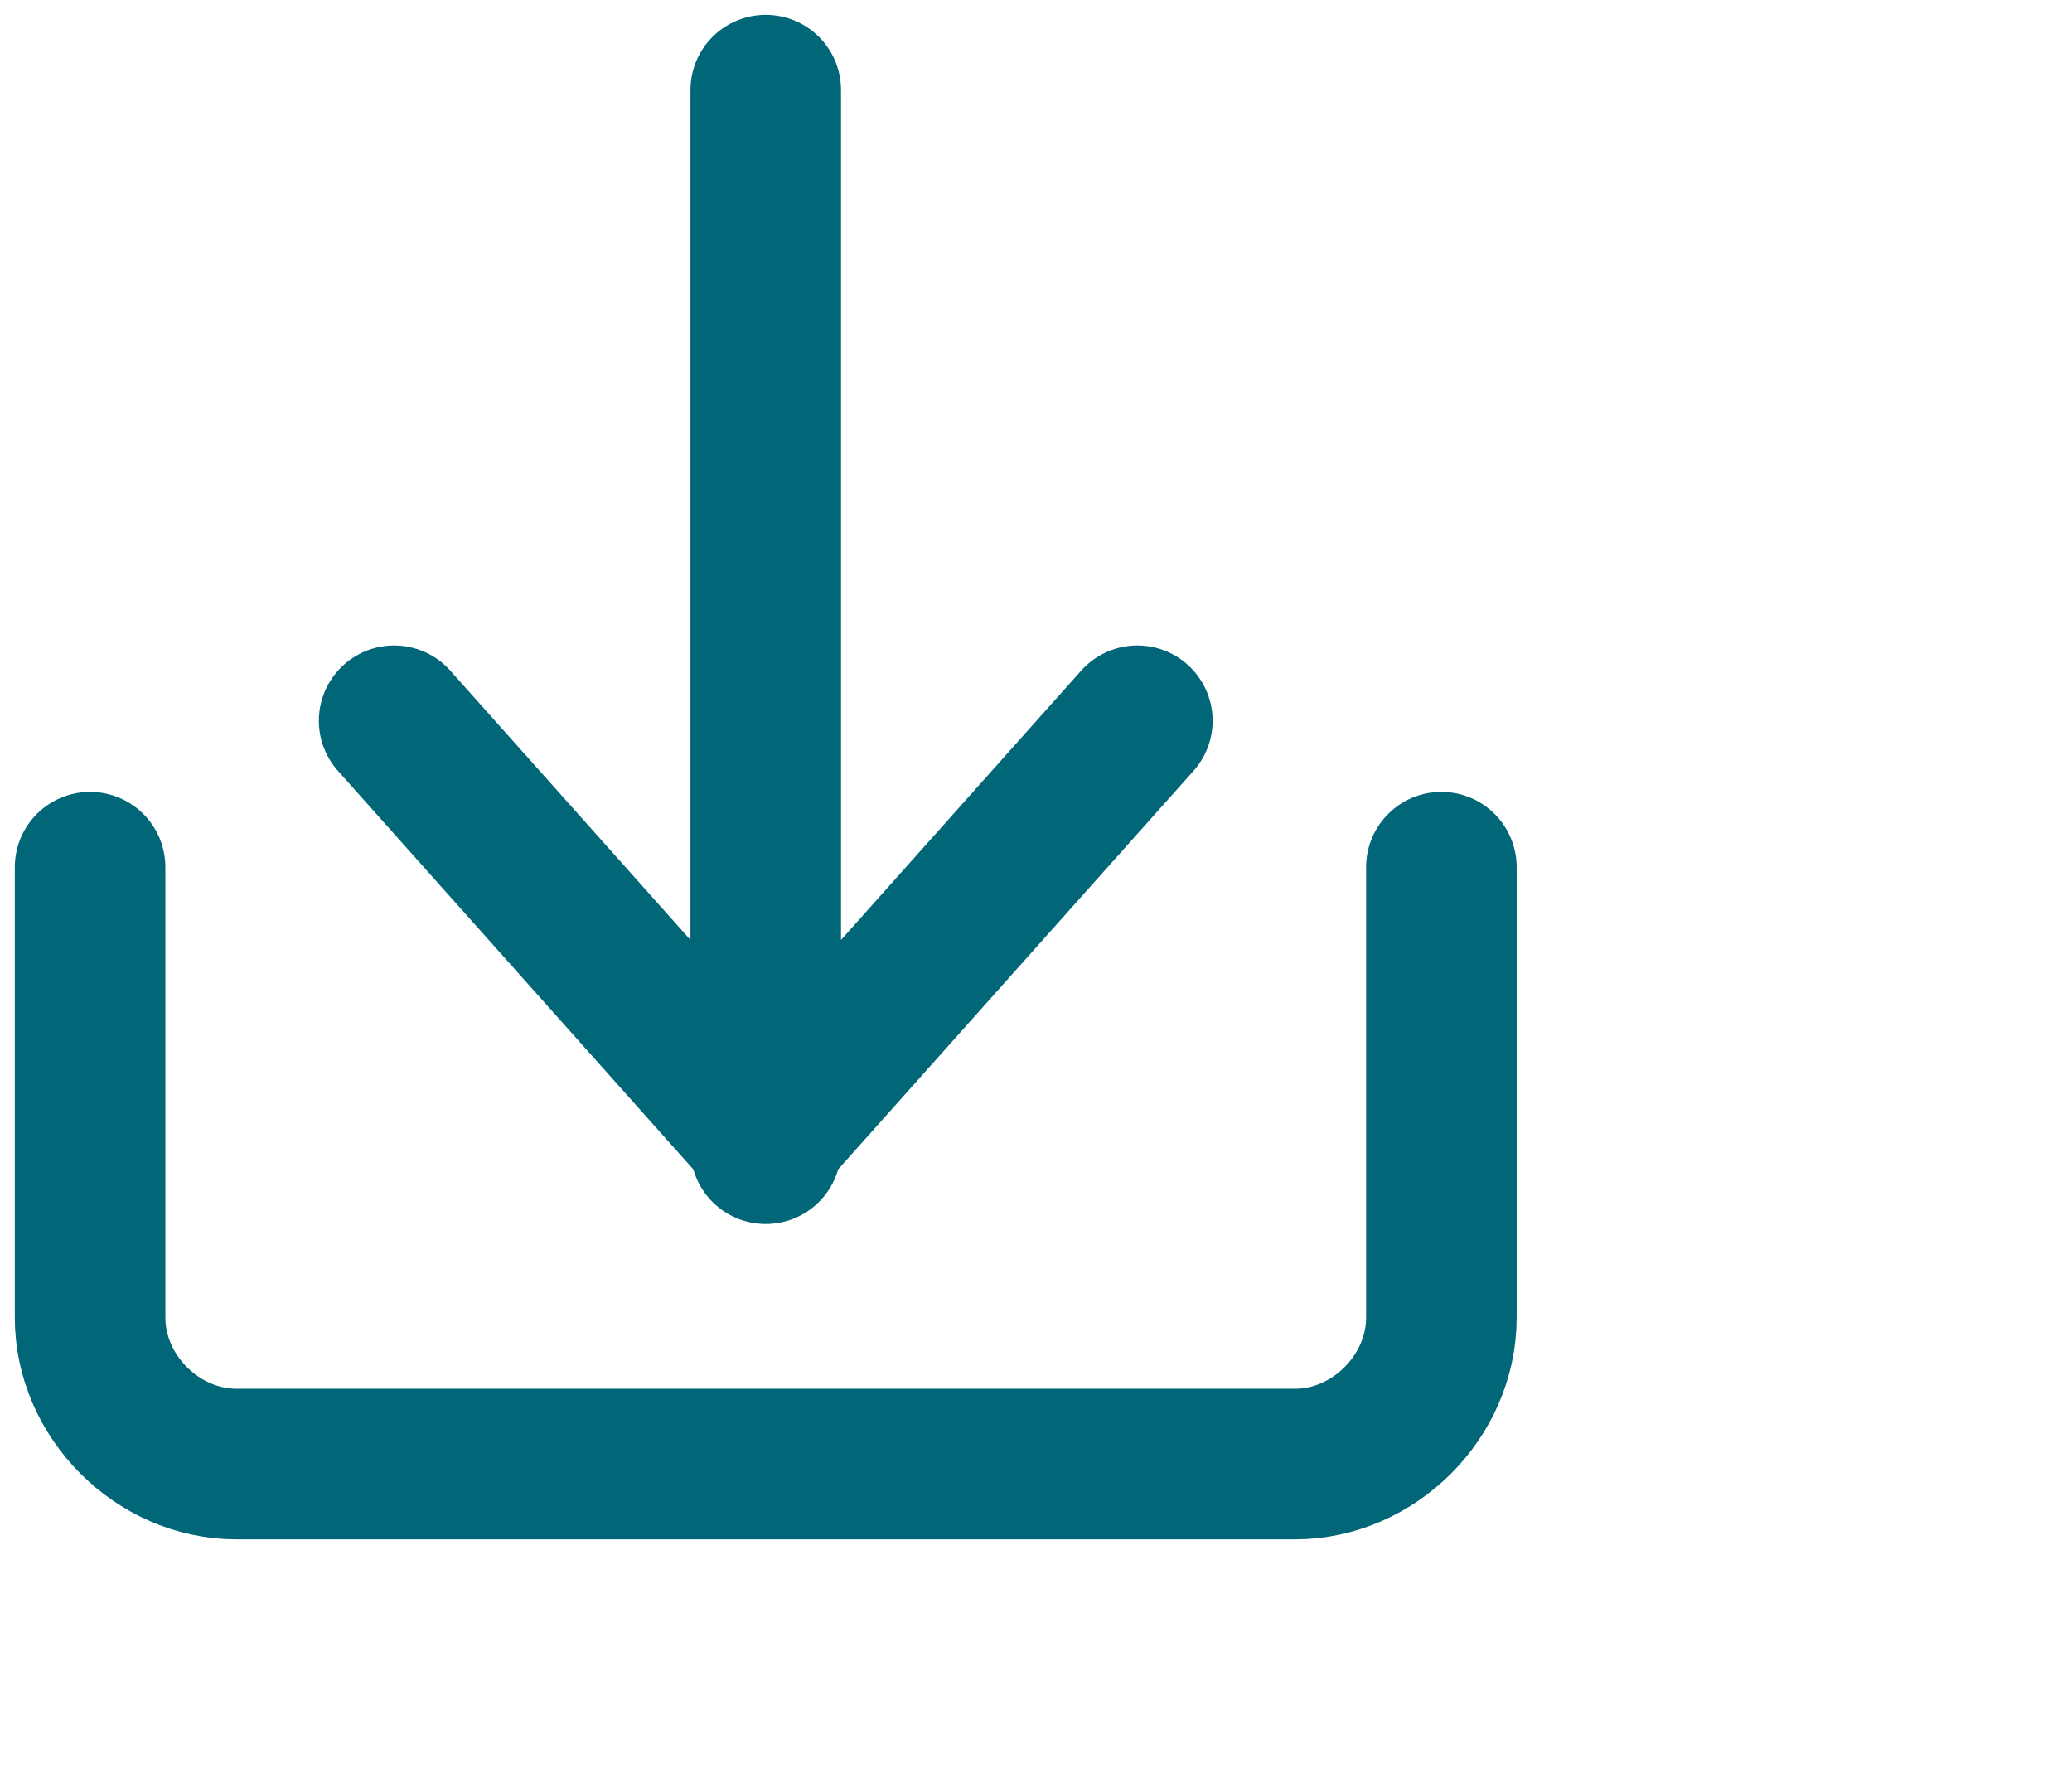
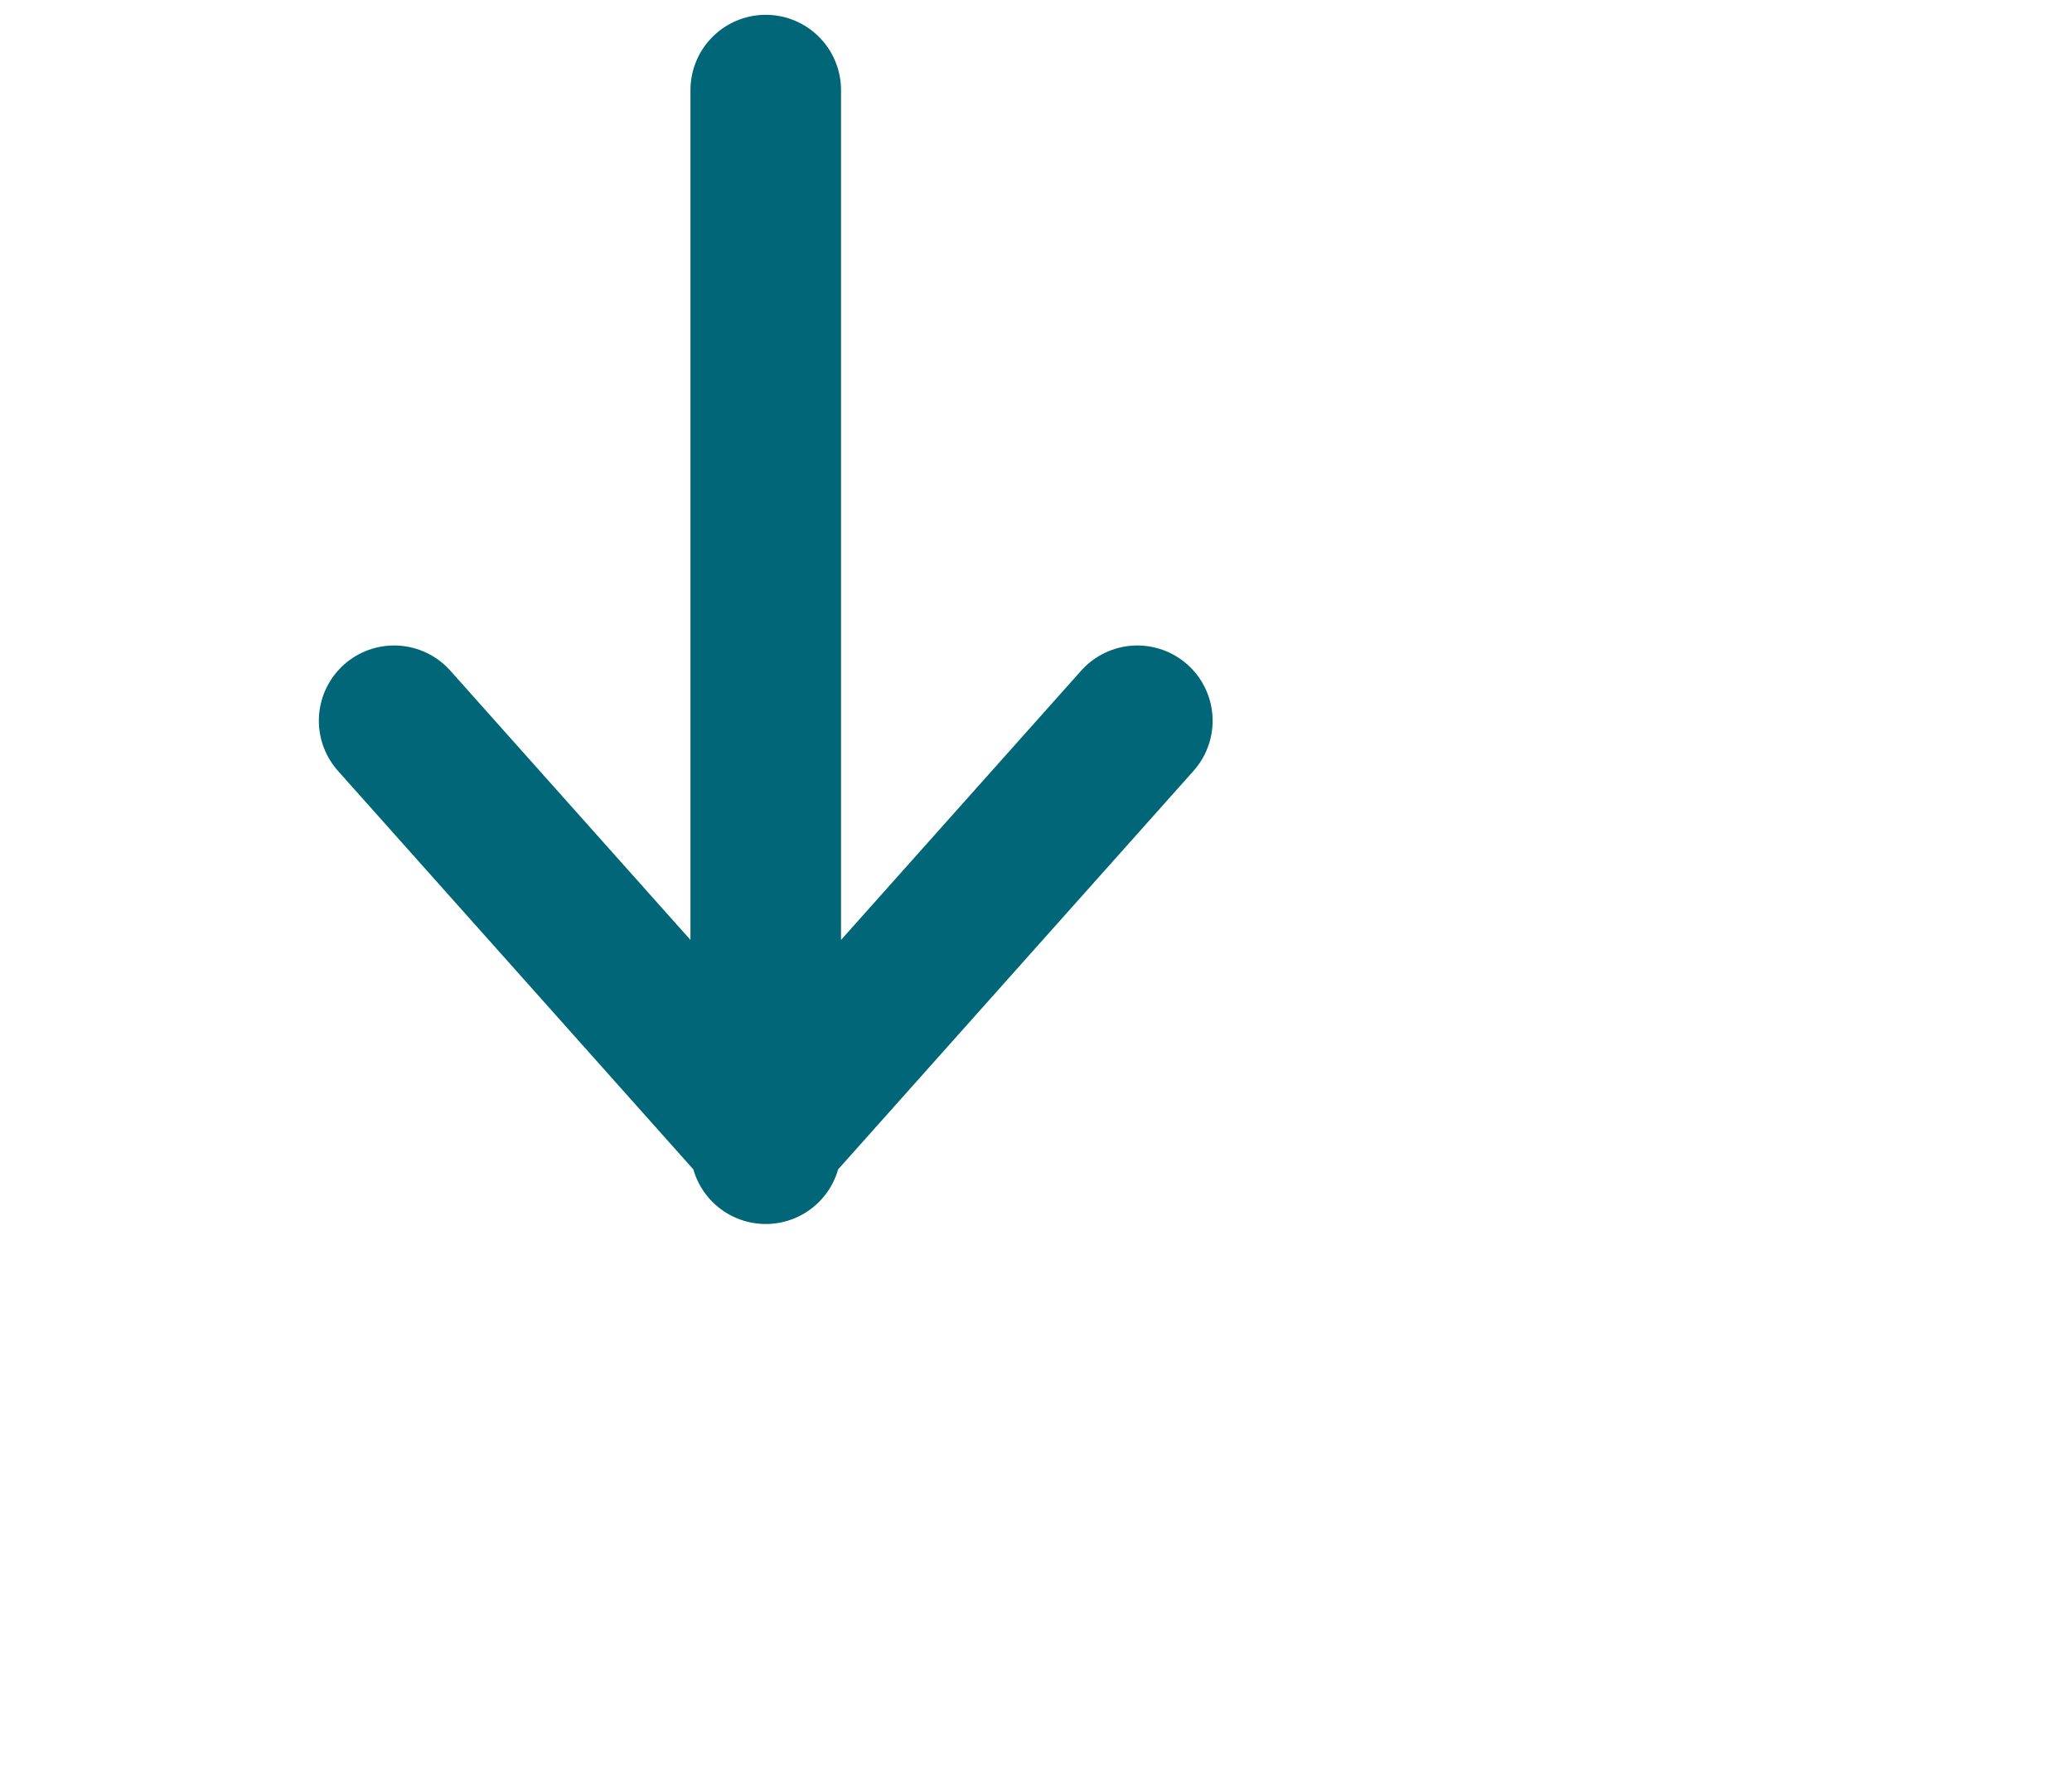
<svg xmlns="http://www.w3.org/2000/svg" version="1.1" id="Ebene_1" x="0px" y="0px" viewBox="0 0 18.4 15.7" style="enable-background:new 0 0 18.4 15.7;" xml:space="preserve">
  <style type="text/css">
	.st0{fill:none;stroke:#006678;stroke-width:1.337;stroke-linecap:round;stroke-linejoin:round;}
</style>
  <g>
-     <path class="st0" d="M0.8,7.7v4c0,0.7,0.6,1.3,1.3,1.3h9.4c0.7,0,1.3-0.6,1.3-1.3v-4" />
    <path class="st0" d="M6.8,0.8v9.4 M6.8,10.1L3.5,6.4 M6.8,10.1l3.3-3.7" />
  </g>
</svg>